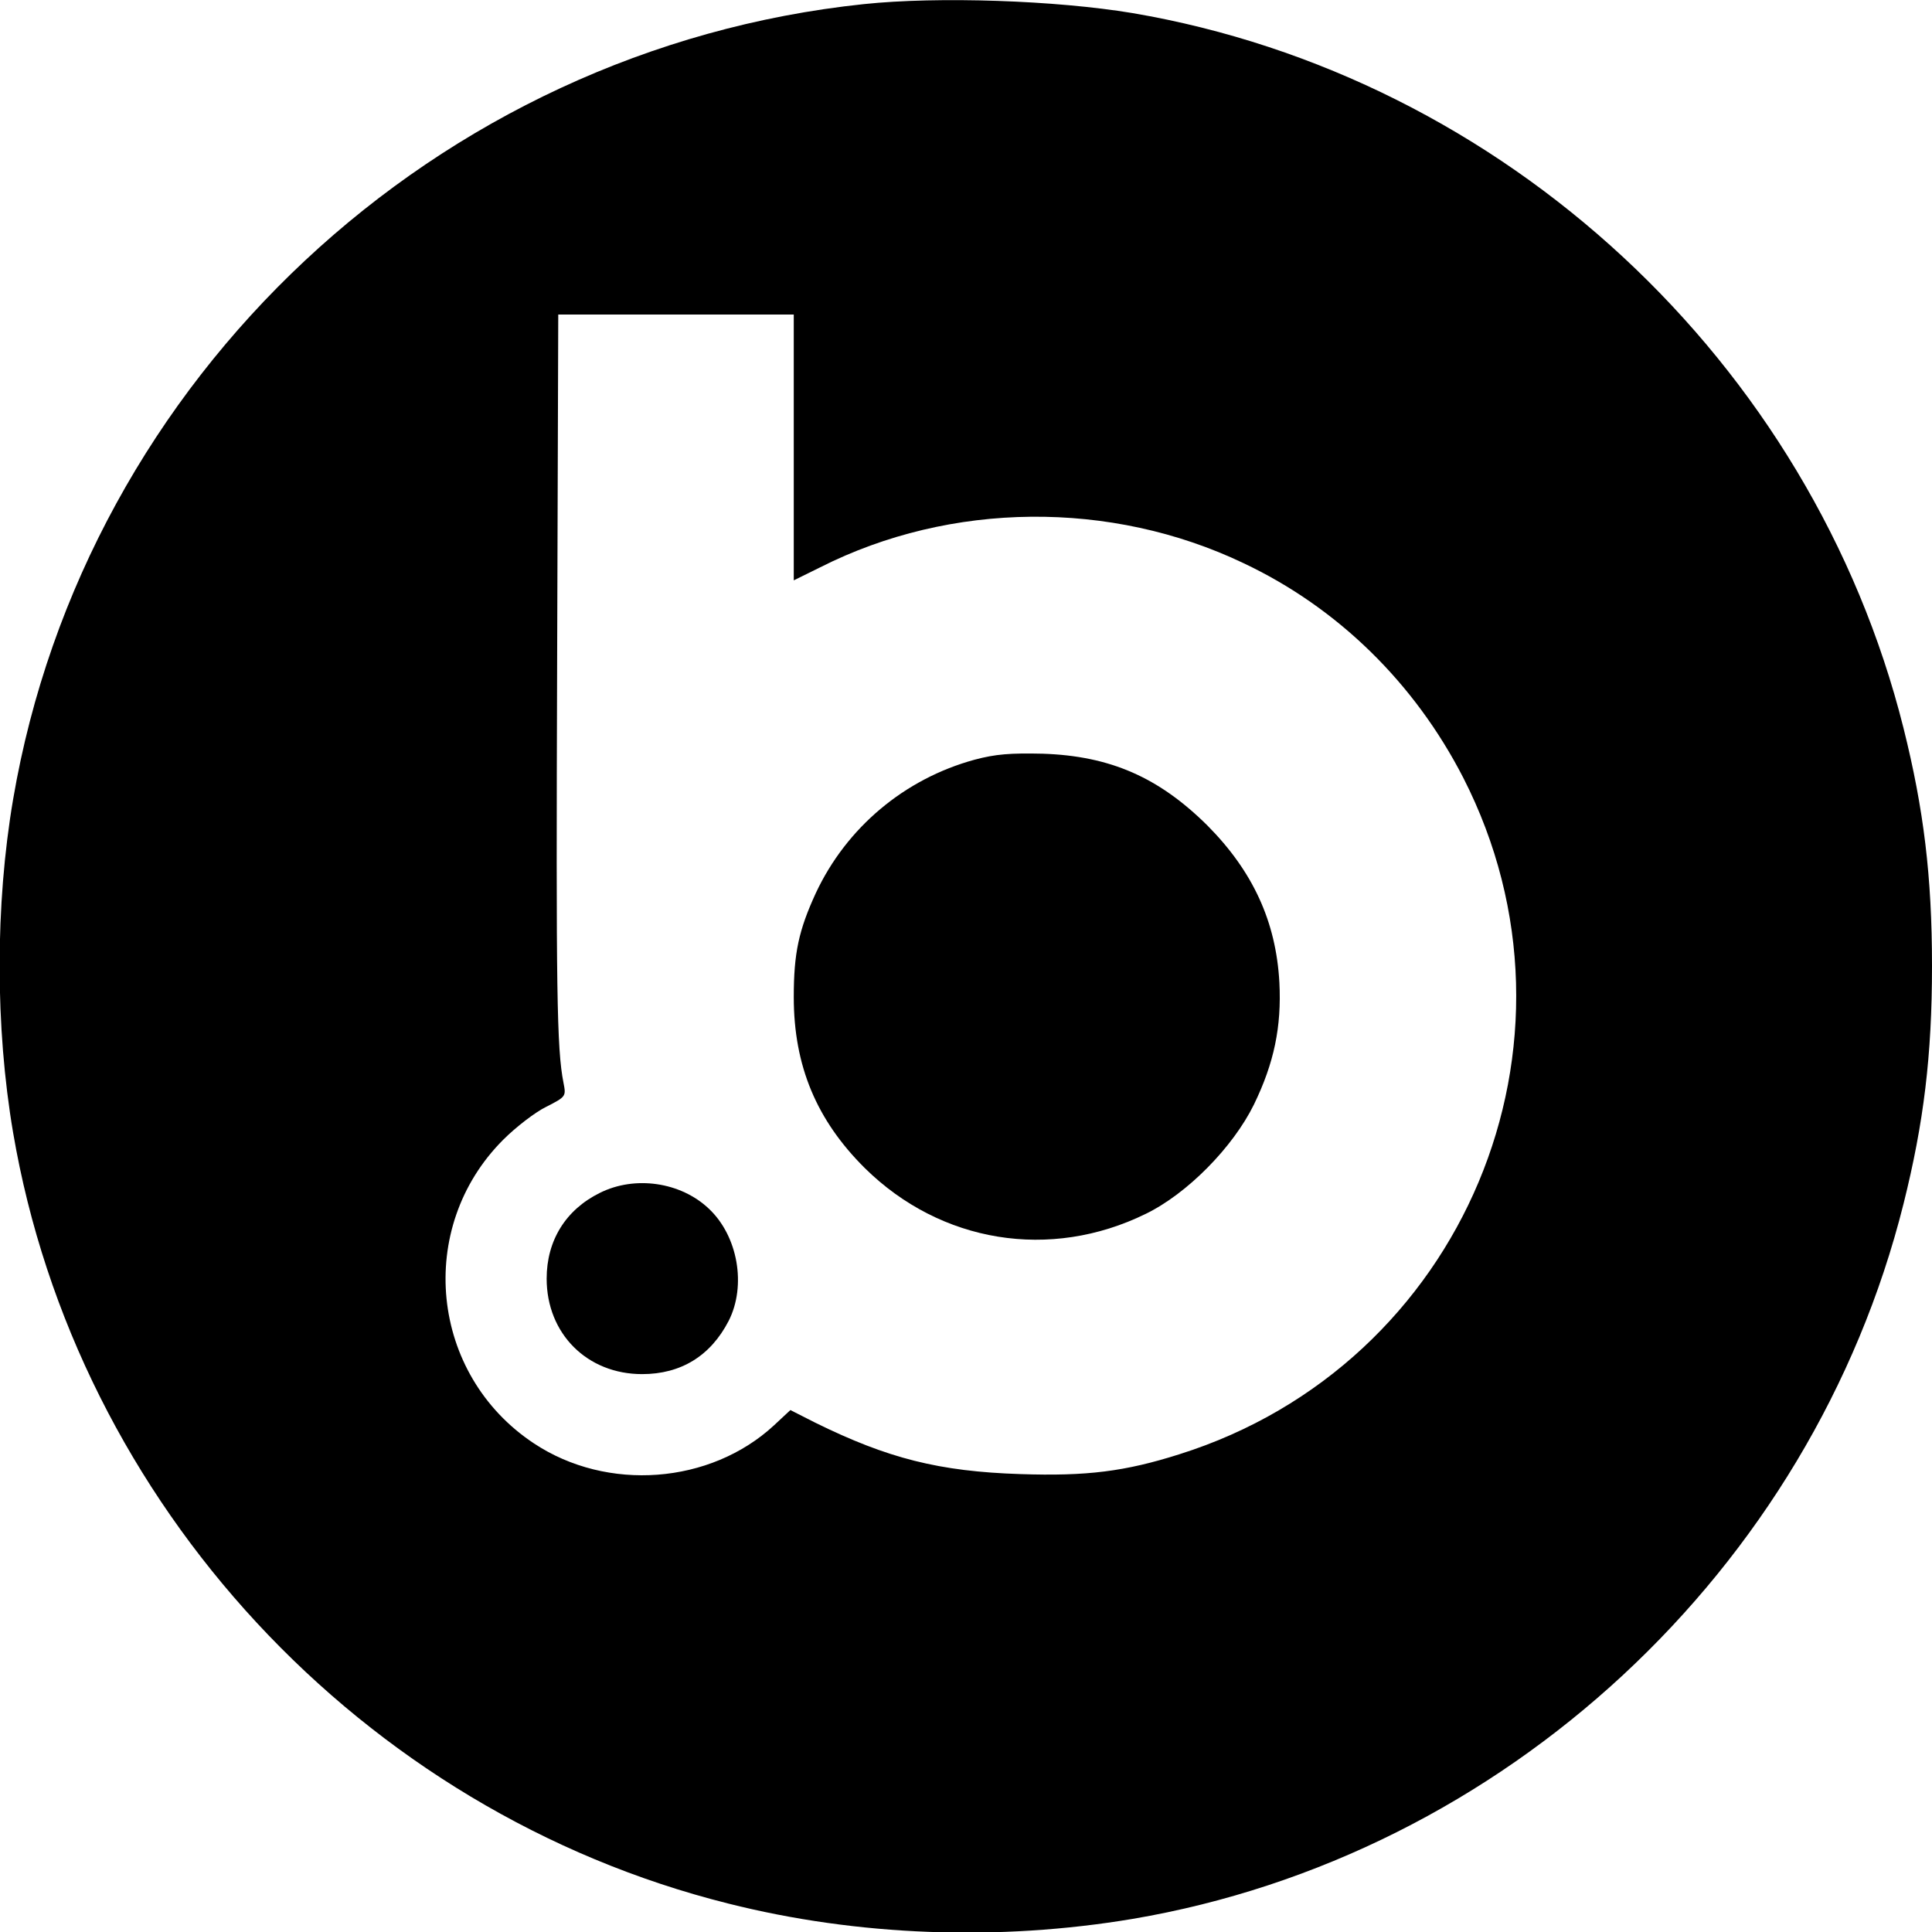
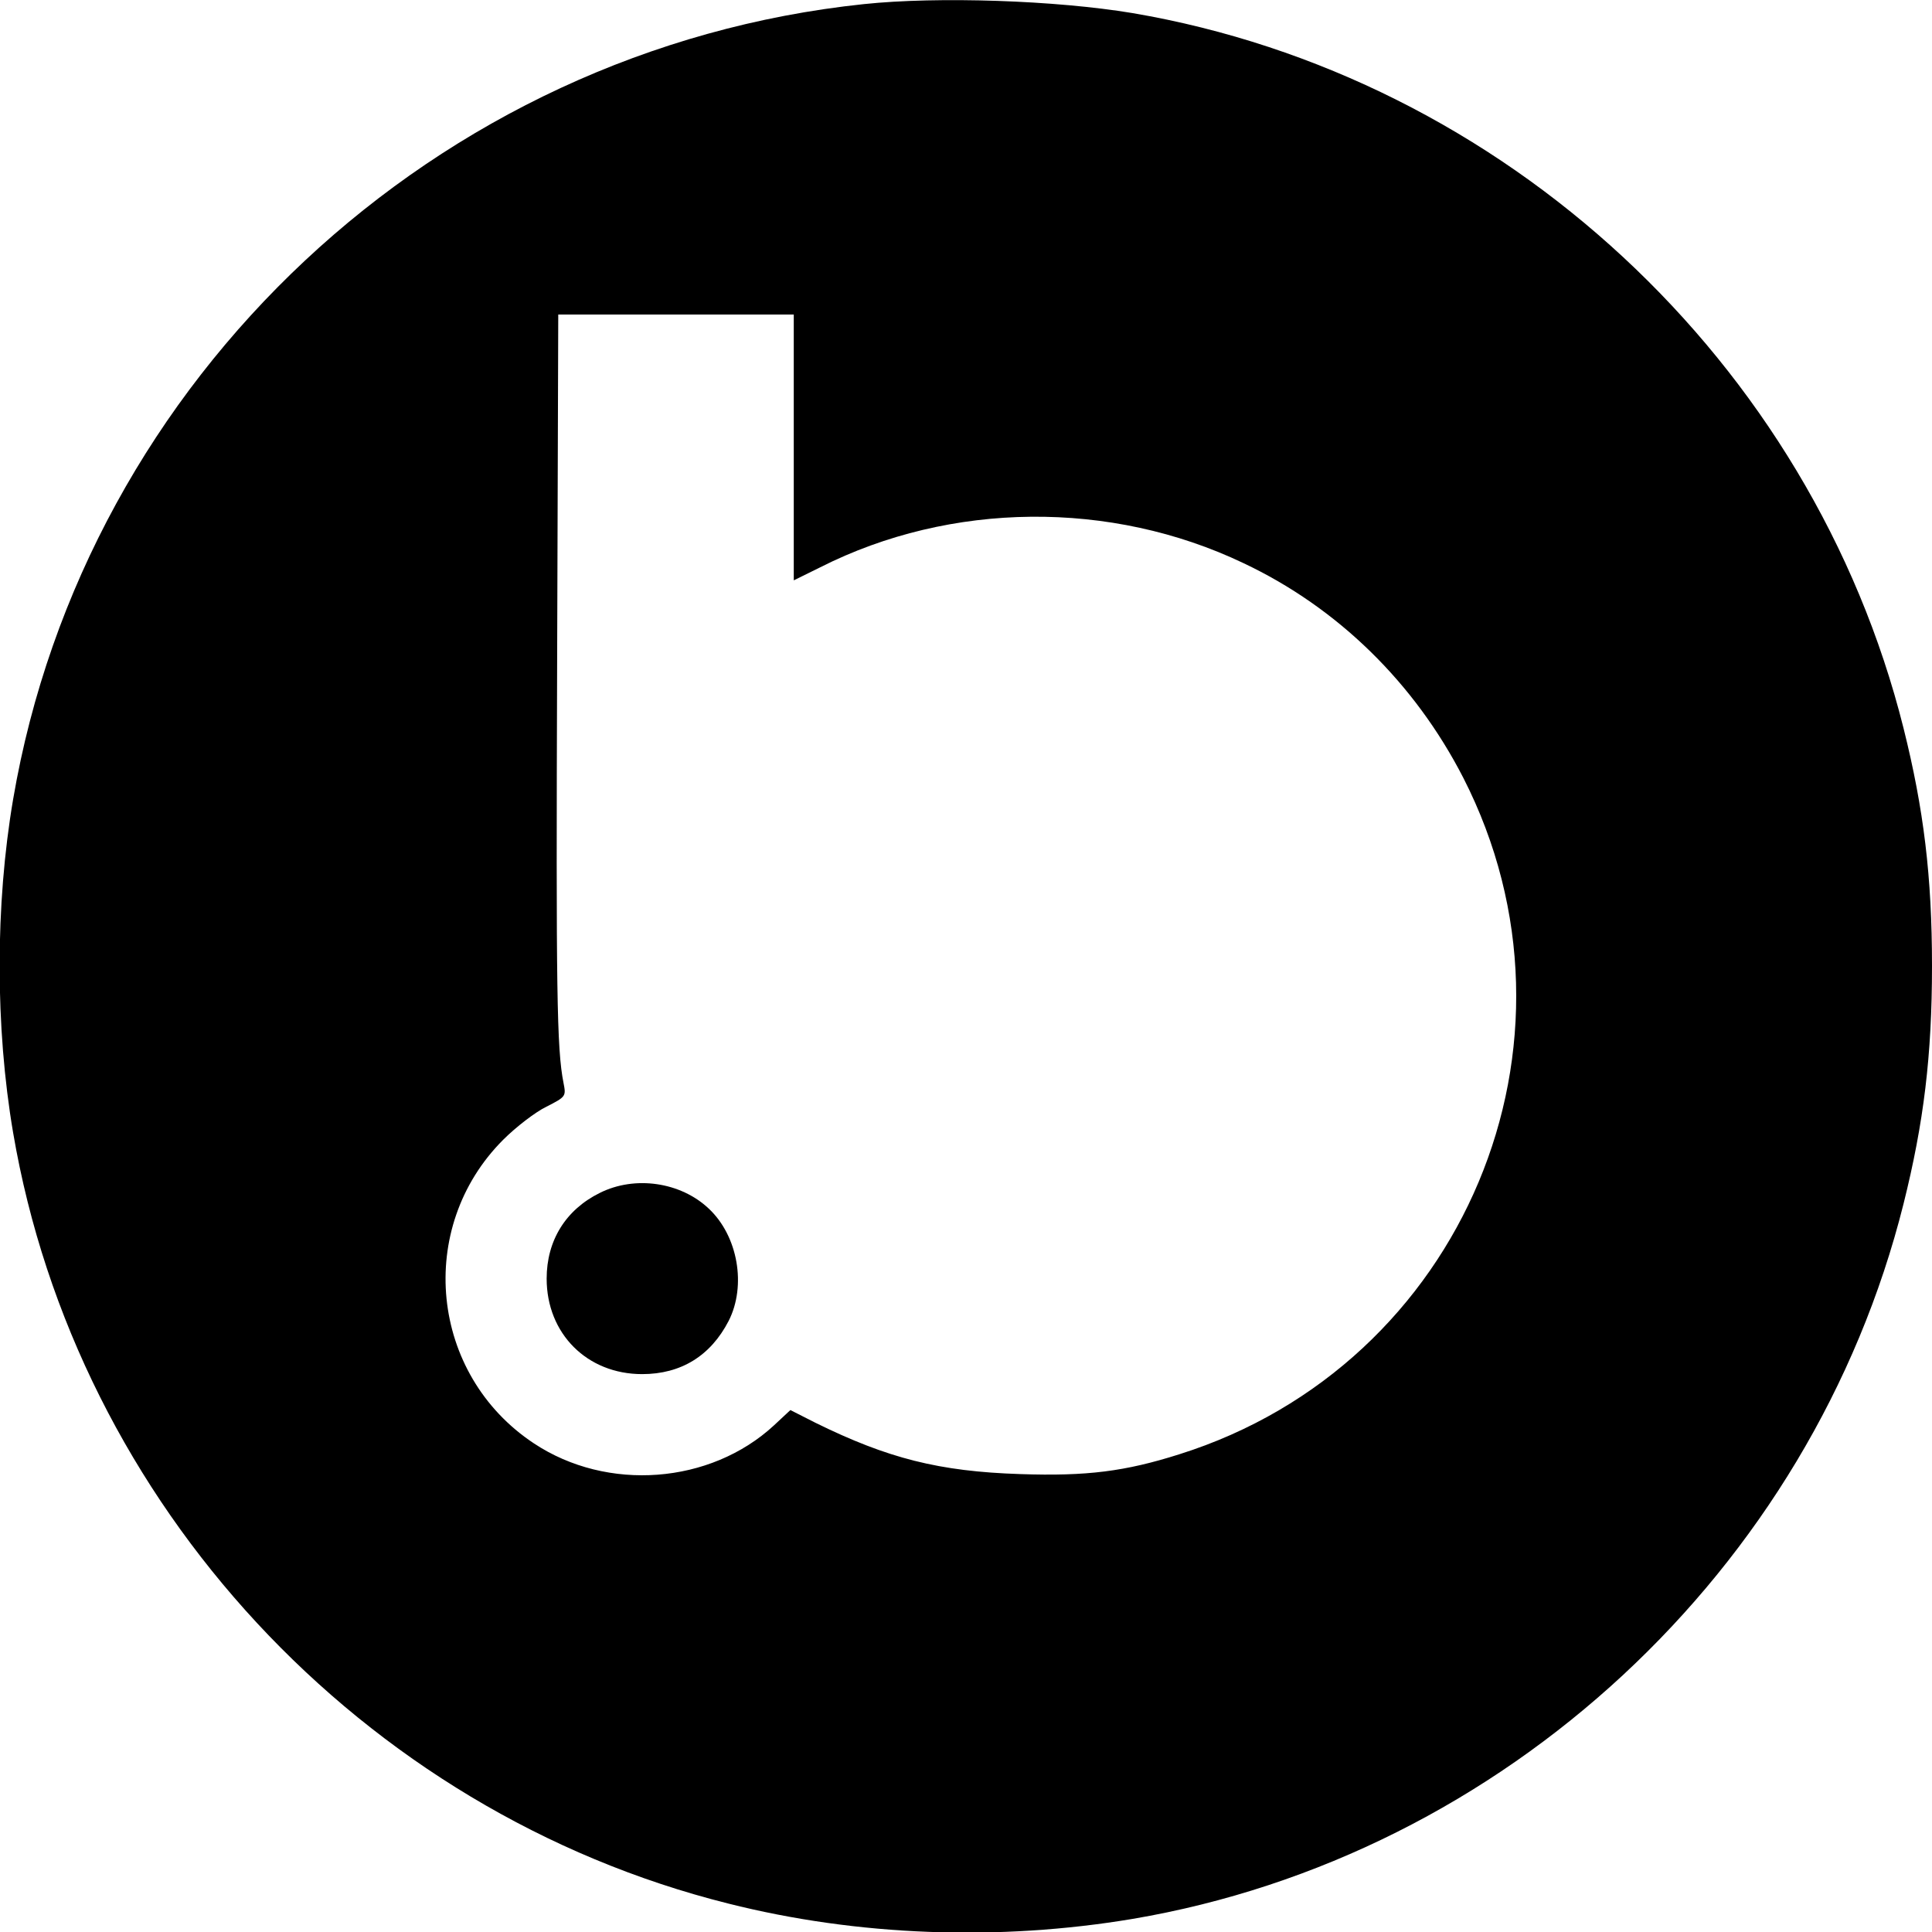
<svg xmlns="http://www.w3.org/2000/svg" version="1.0" width="516pt" height="516pt" viewBox="0 0 516 516" preserveAspectRatio="xMidYMid meet">
  <g transform="translate(0,516) scale(0.1,-0.1)" fill="#000000" stroke="none">
    <path d="M2307 5149 c-1142 -120 -2080 -998 -2272 -2124 -48 -282 -48 -608 0 -890 169 -992 931 -1814 1910 -2059 345 -87 722 -101 1080 -41 991 168 1814 931 2059 1910 54 216 76 396 76 635 0 239 -22 419 -76 635 -245 979 -1067 1741 -2059 1910 -204 34 -519 45 -718 24z m-187 -1184 l0 -355 71 35 c348 176 776 180 1130 11 252 -119 457 -320 587 -573 362 -708 1 -1568 -758 -1807 -145 -46 -247 -59 -425 -53 -217 7 -354 42 -547 137 l-67 34 -44 -41 c-170 -157 -445 -178 -641 -48 -278 184 -317 576 -82 811 34 34 86 74 115 88 53 27 53 28 46 64 -18 91 -20 243 -17 1120 l3 932 314 0 315 0 0 -355z" />
-     <path d="M2603 3131 c-187 -51 -342 -181 -424 -356 -46 -100 -59 -161 -59 -278 0 -184 61 -329 190 -457 203 -200 495 -247 750 -122 111 54 233 178 289 292 54 111 74 208 68 326 -9 163 -71 297 -192 419 -130 129 -260 186 -440 192 -86 2 -126 -1 -182 -16z" />
    <path d="M1602 1974 c-91 -45 -142 -127 -142 -229 0 -147 108 -255 255 -255 104 0 183 49 231 142 48 94 25 227 -53 300 -75 71 -197 89 -291 42z" />
  </g>
</svg>